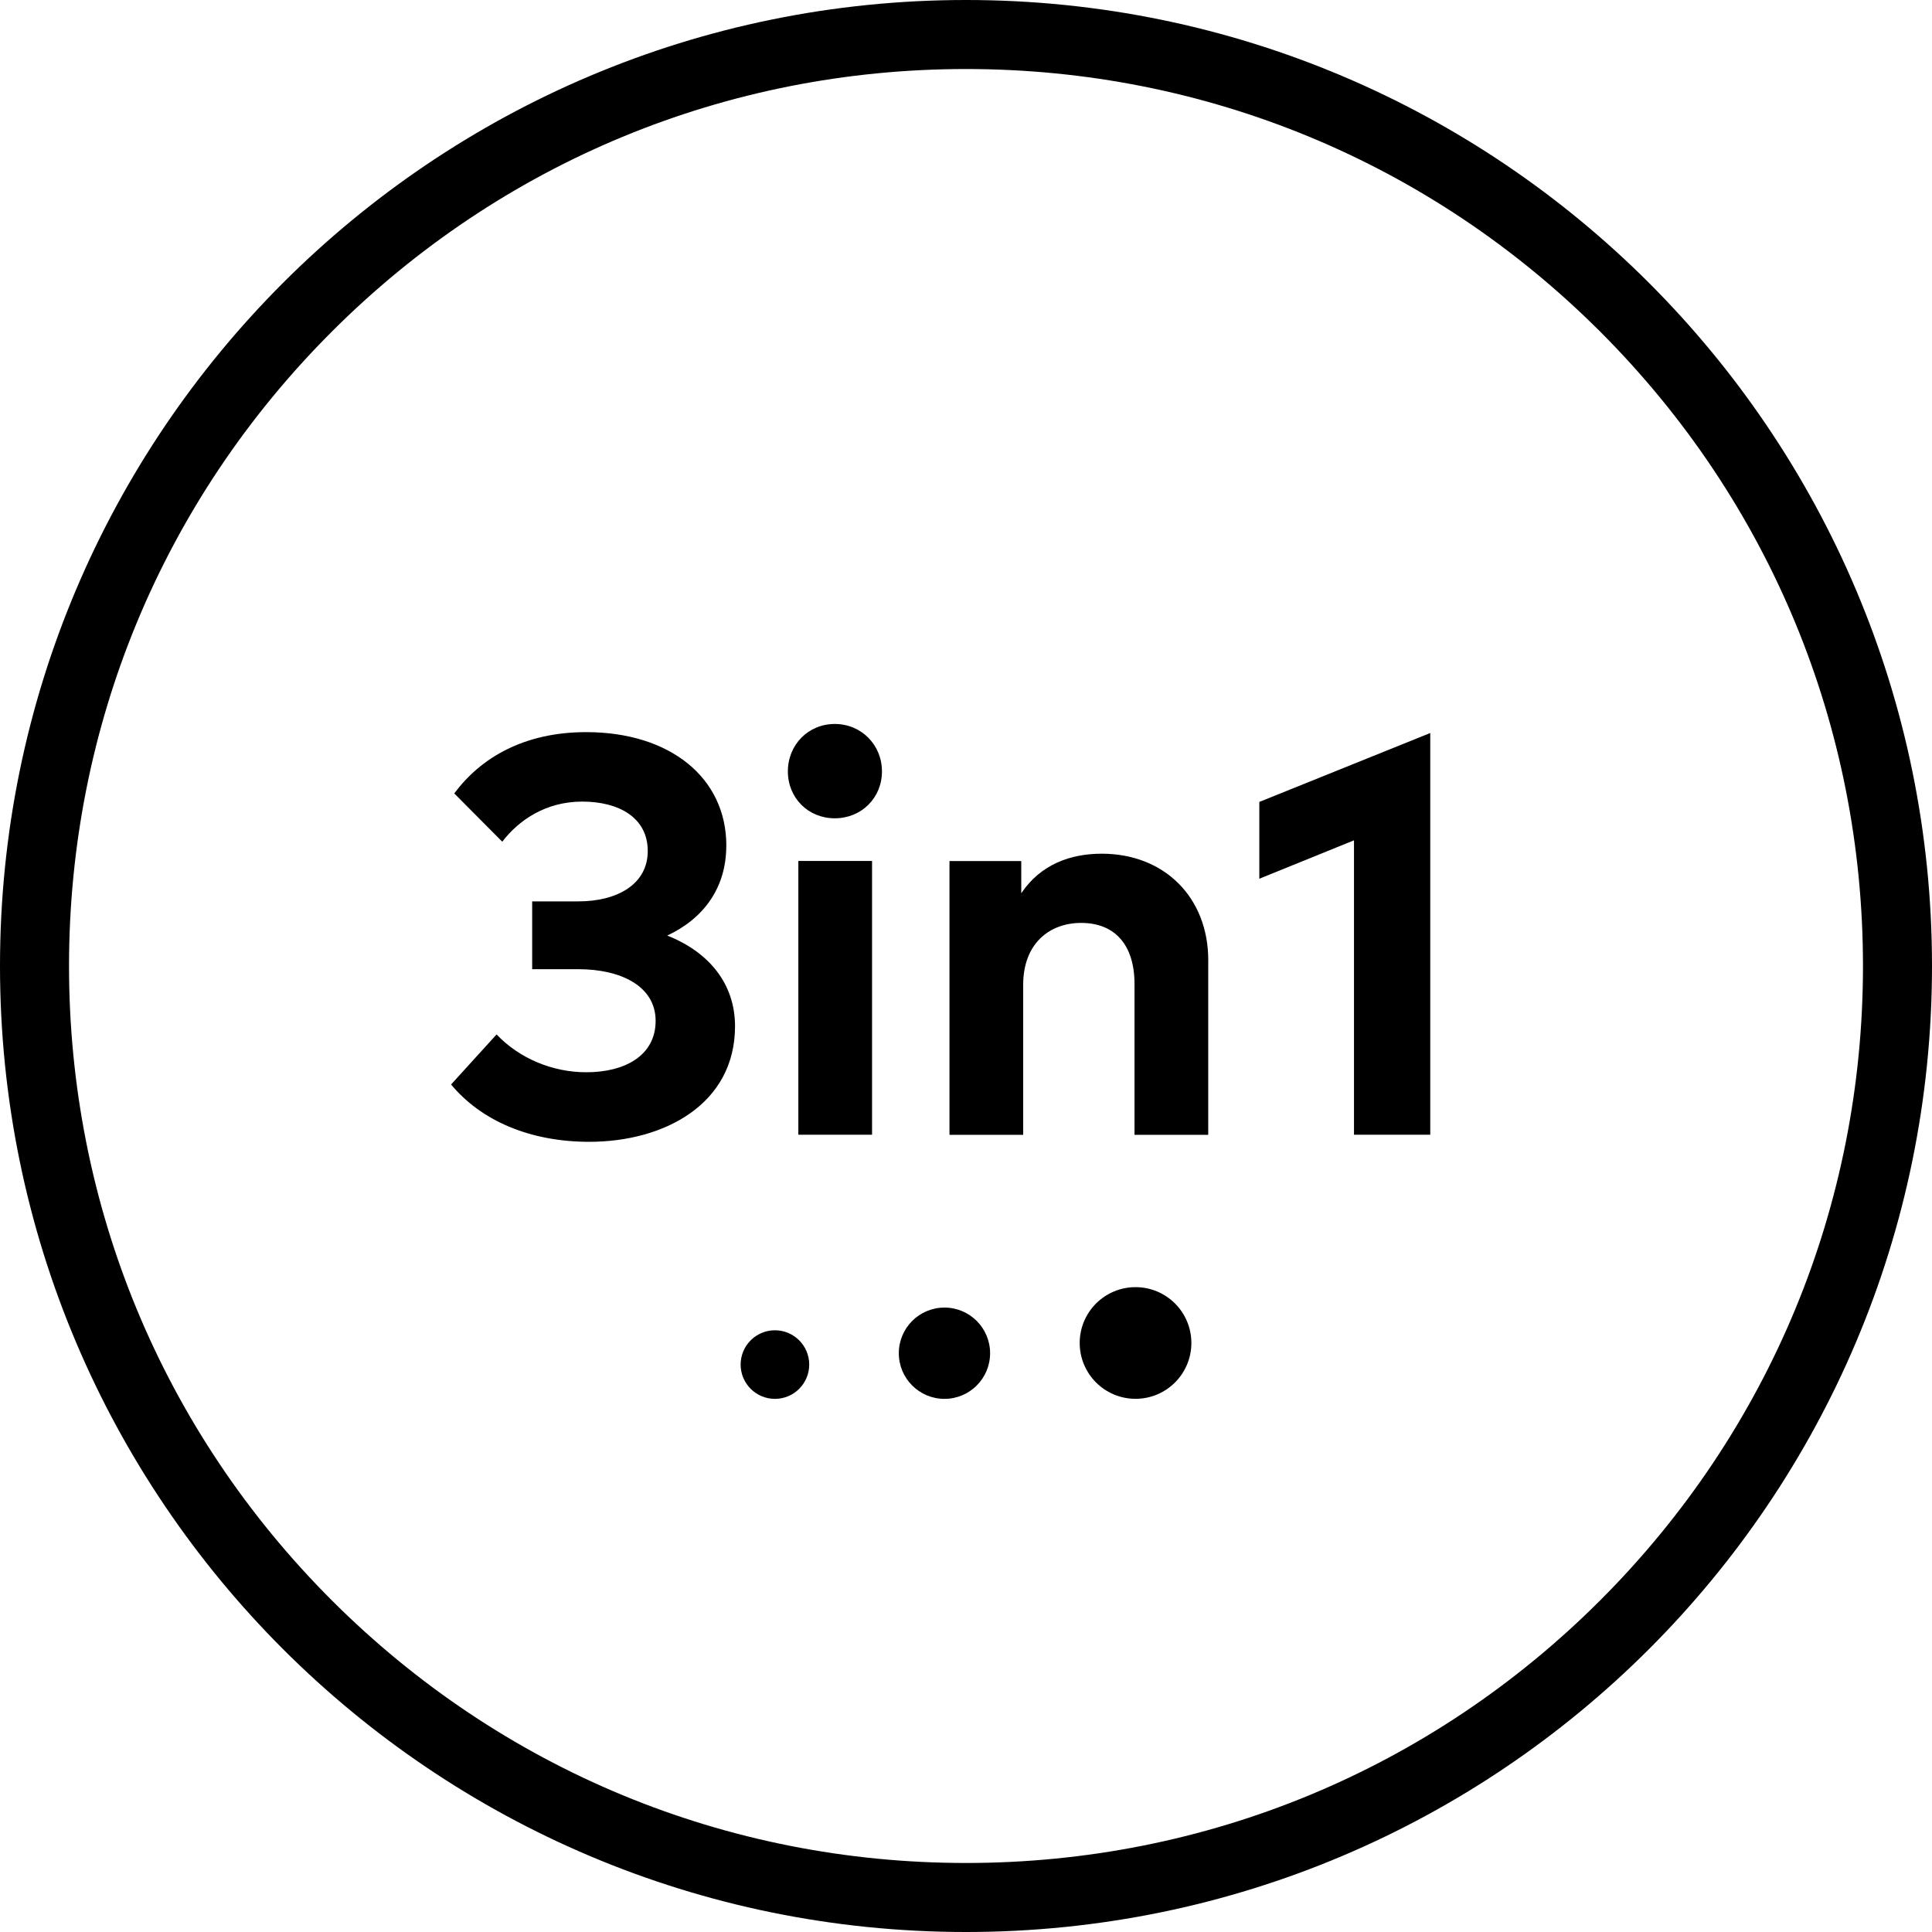
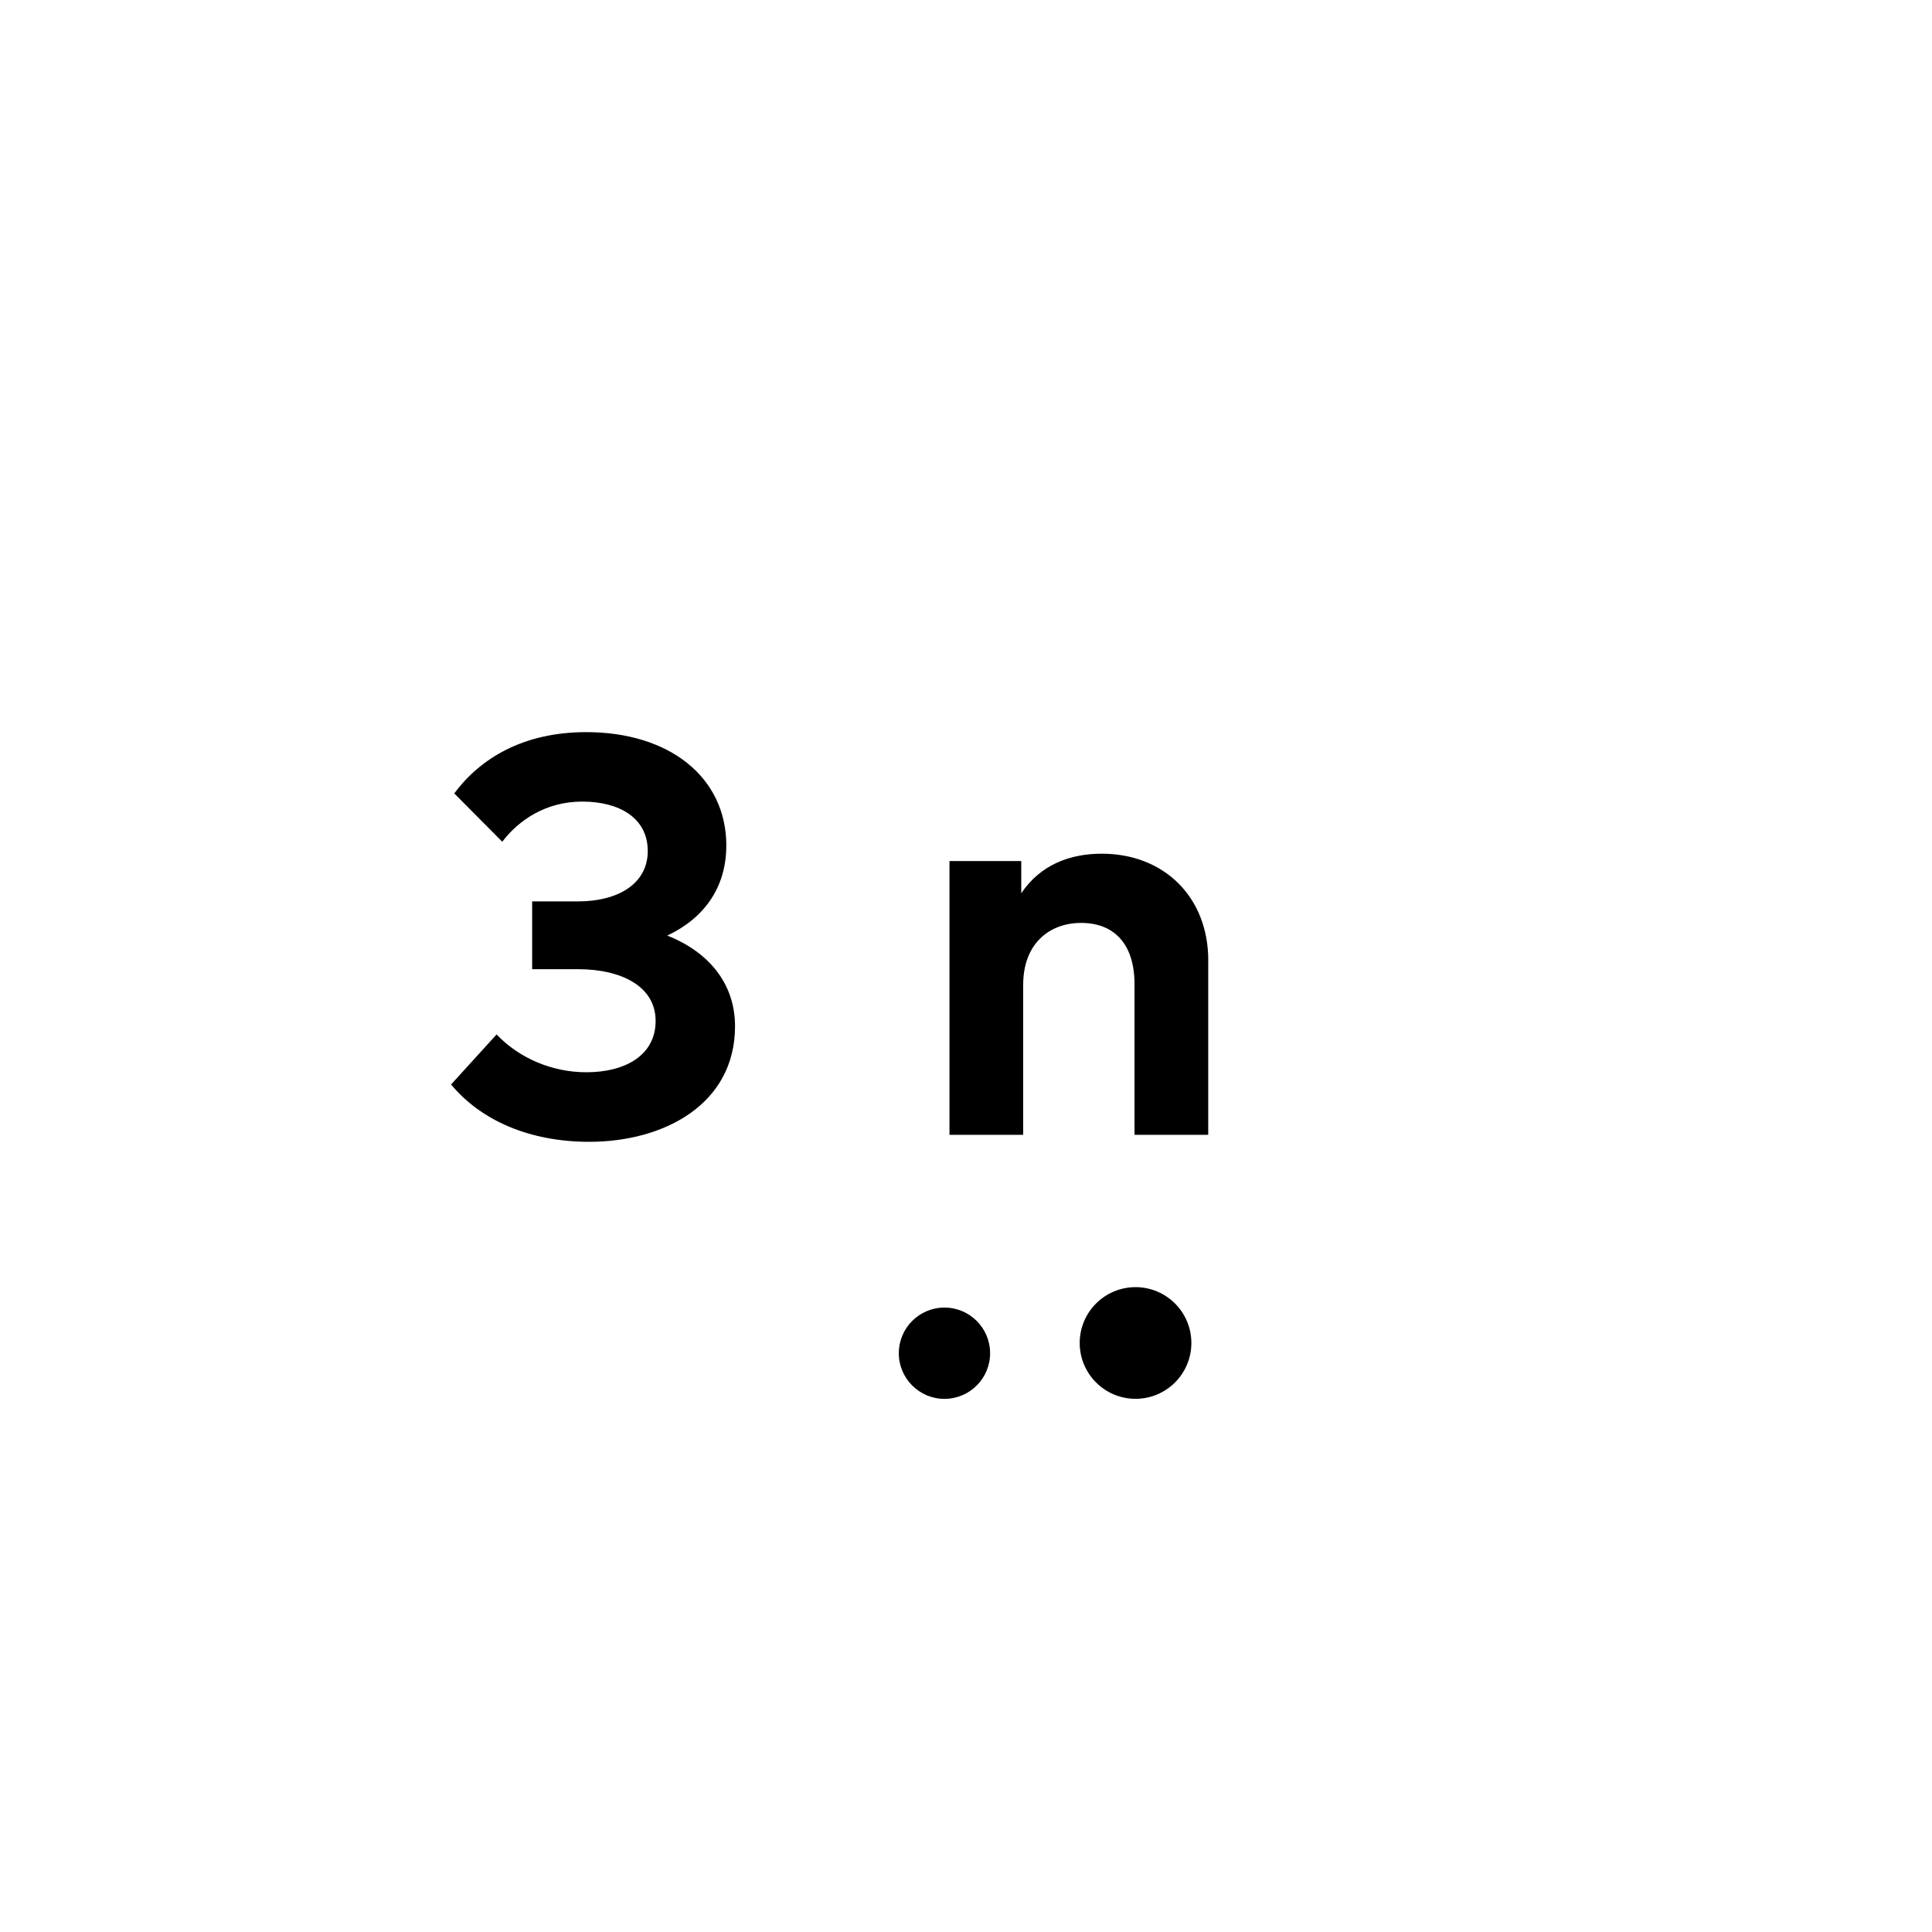
<svg xmlns="http://www.w3.org/2000/svg" viewBox="0 0 400 400" version="1.1" id="TITLES">
  <g>
    <path d="M150.37,175.1c0,8.65-4.62,15.04-12.23,18.6,8.6,3.39,14.04,9.94,14.04,18.77,0,16.14-14.68,23.93-30.18,23.93-12.29,0-22.4-4.38-28.61-11.87l9.42-10.36c4.74,4.98,11.58,7.83,18.6,7.83,7.95,0,14.33-3.45,14.33-10.64s-7.19-10.7-16.02-10.7h-9.54v-14.04h9.6c7.95,0,14.33-3.51,14.33-10.42s-5.96-10.24-13.57-10.24-13.21,3.92-16.55,8.31l-9.94-10c5.38-7.25,14.27-12.69,27.32-12.69,17.25,0,29.01,9.36,29.01,23.51h-.01Z" />
-     <path d="M182.6,159.71c0,5.5-4.27,9.71-9.77,9.71s-9.71-4.21-9.71-9.71,4.21-9.82,9.71-9.82,9.77,4.33,9.77,9.82ZM180.55,234.93h-15.26v-56.68h15.26v56.68Z" />
    <path d="M250.15,198.85v36.1h-15.26v-31.18c0-8.19-4.1-12.69-11.06-12.69-6.55,0-11.99,4.27-11.99,12.81v31.06h-15.26v-56.68h14.86v6.67c4.04-6.02,10.24-8.19,16.67-8.19,12.87,0,22.05,8.95,22.05,22.11Z" />
-     <path d="M296.13,234.93h-15.8v-60.95l-19.6,7.95v-15.9l35.39-14.27v83.18h0Z" />
  </g>
  <g>
-     <circle r="7.1" cy="282.52" cx="160.44" />
    <circle r="9.45" cy="280.17" cx="195.54" />
    <circle r="11.56" cy="278.05" cx="235.1" />
  </g>
-   <path d="M200,14.29c49.61,0,96.24,19.32,131.32,54.39,35.07,35.07,54.39,81.71,54.39,131.32s-19.32,96.24-54.39,131.32c-35.07,35.07-81.71,54.39-131.32,54.39s-96.24-19.32-131.32-54.39c-35.07-35.07-54.39-81.71-54.39-131.32s19.32-96.24,54.39-131.32C103.75,33.61,150.39,14.29,200,14.29M200,0C89.55,0,0,89.55,0,200s89.55,200,200,200,200-89.55,200-200S310.45,0,200,0h0Z" />
</svg>